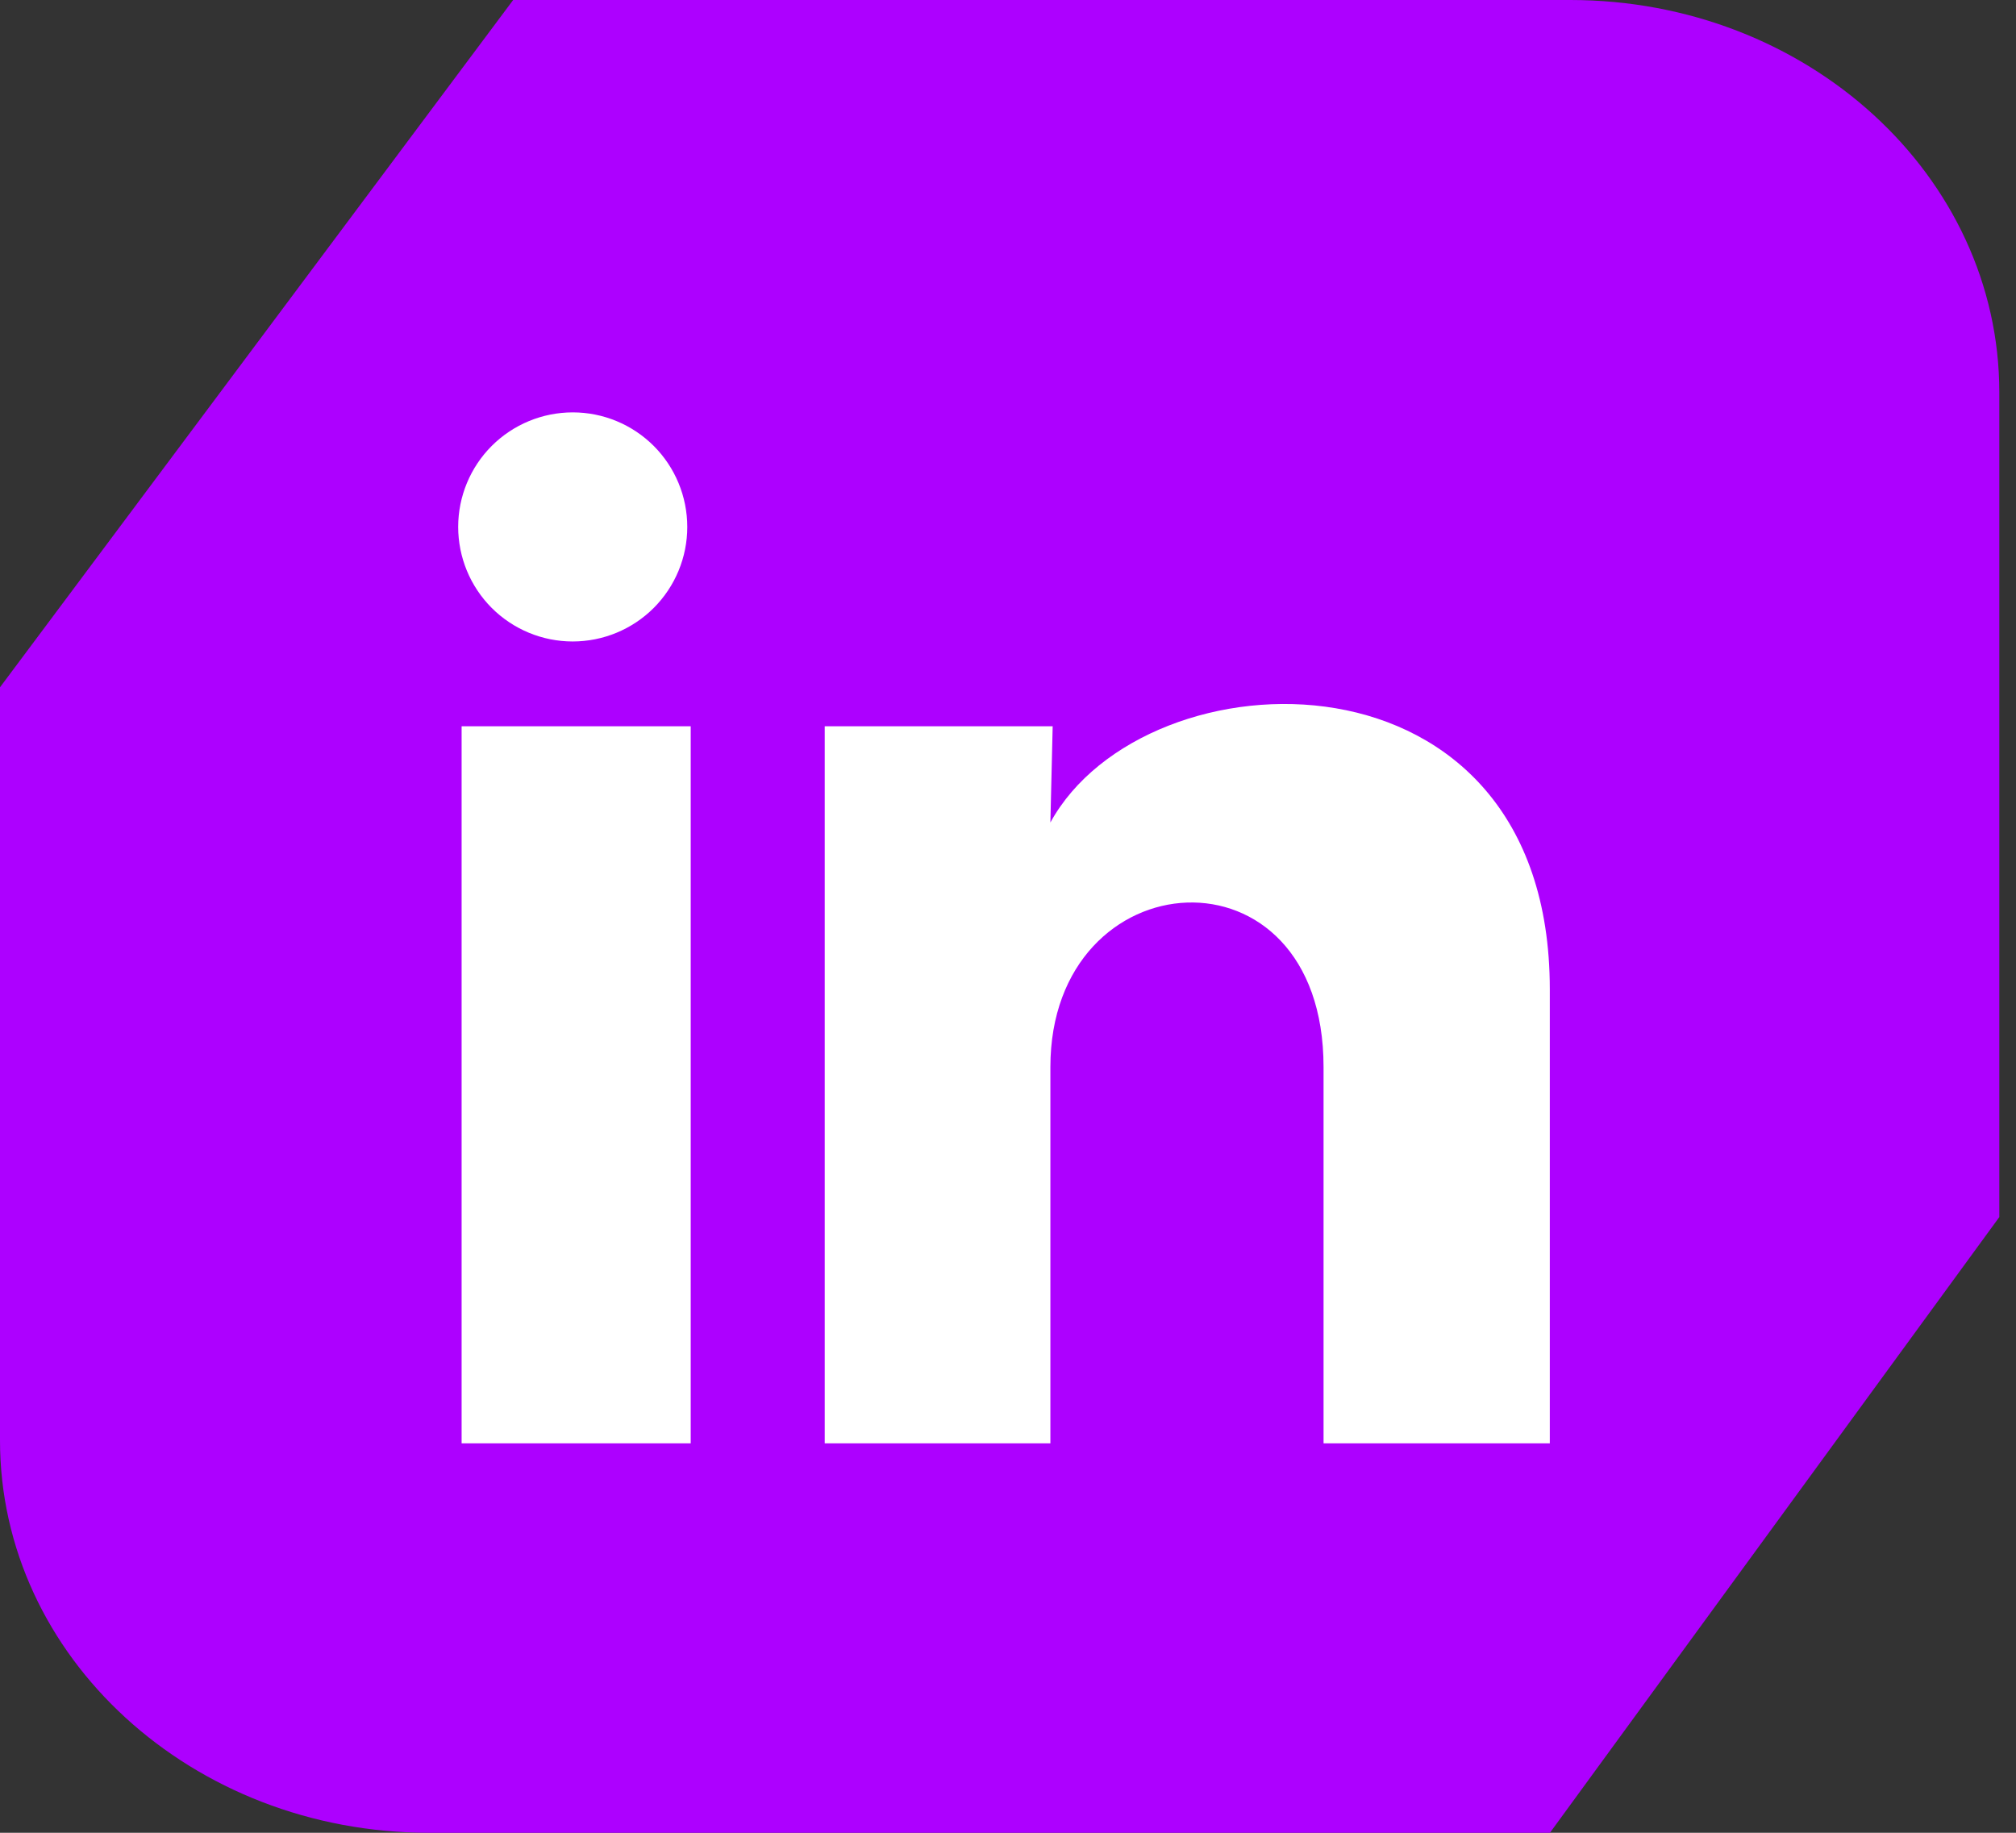
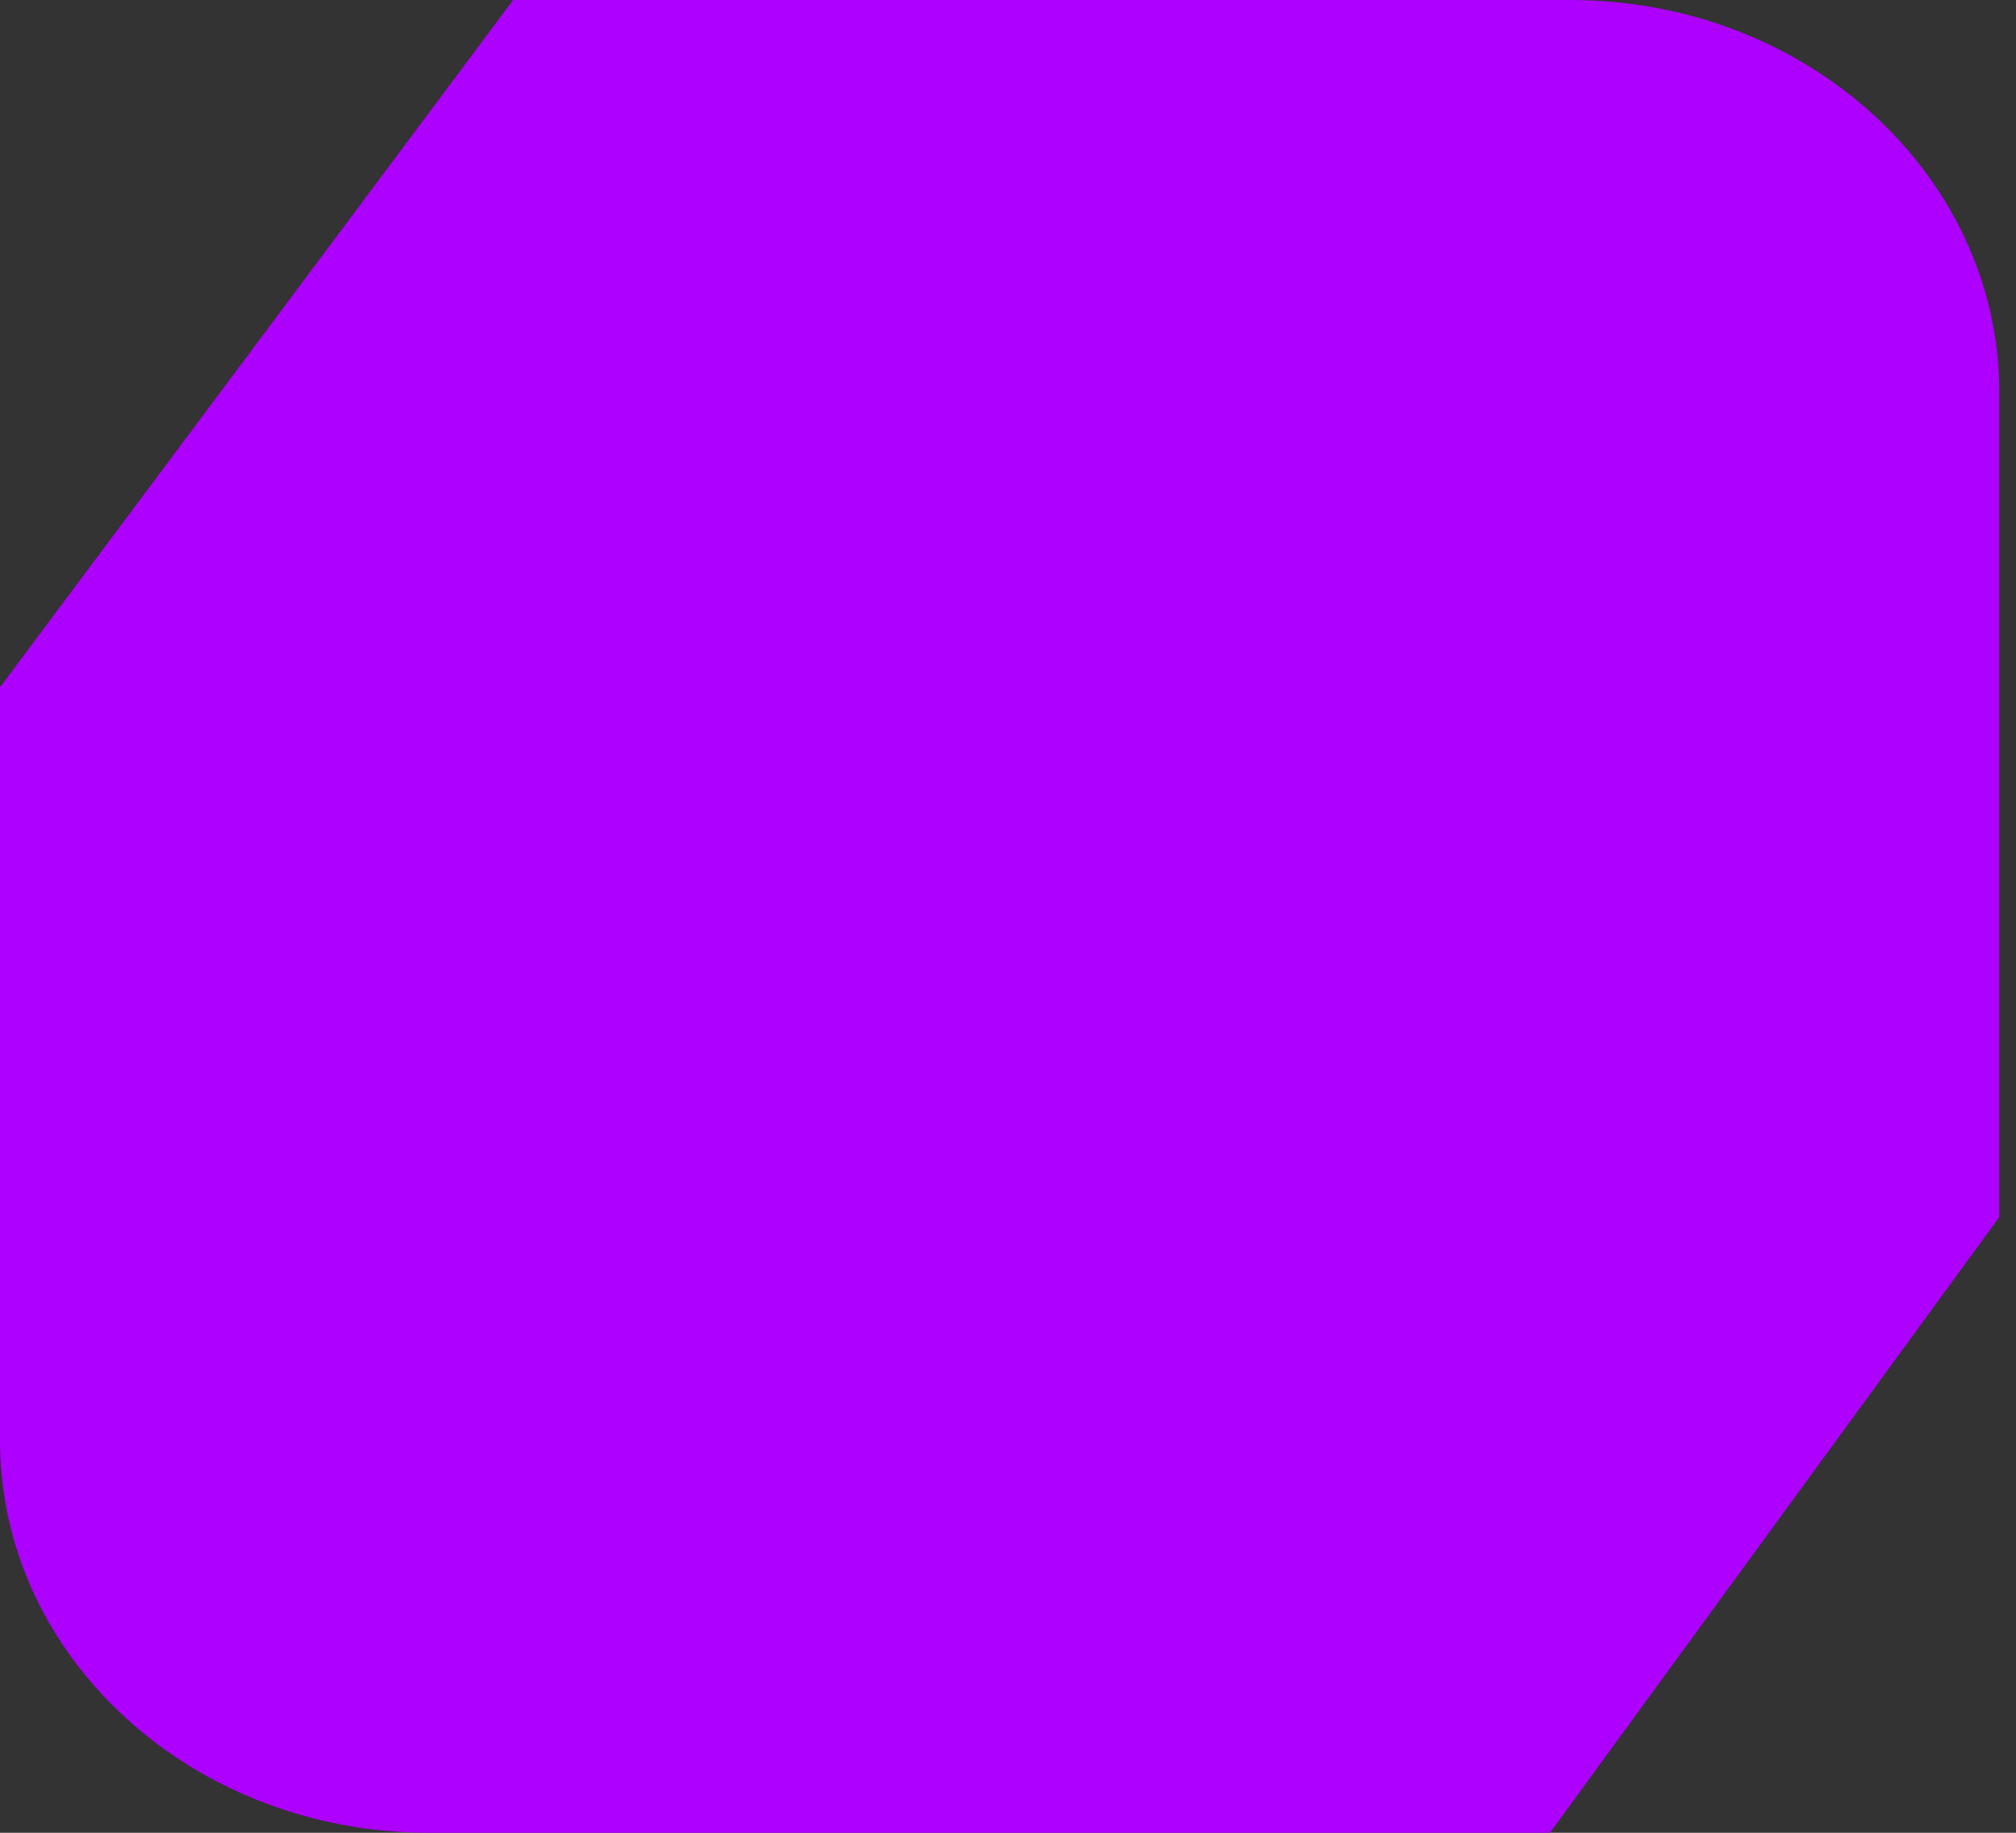
<svg xmlns="http://www.w3.org/2000/svg" width="44" height="40" viewBox="0 0 44 40" fill="none">
  <rect x="0" y="0" width="44" height="40" fill="#333333" stroke="none" />
  <path d="M34.272 0H11.2L0 15V31.435C0 36.165 4.192 40 9.364 40H33.828L43.636 26.562V8.565C43.636 3.835 39.444 0 34.272 0Z" fill="#AD00FF" />
-   <path d="M15 11.501C15 12.164 14.736 12.8 14.267 13.269C13.798 13.737 13.162 14 12.499 14C11.836 14 11.2 13.736 10.731 13.267C10.263 12.798 10 12.162 10 11.499C10 10.836 10.264 10.2 10.733 9.731C11.202 9.263 11.838 9 12.501 9C13.164 9 13.8 9.264 14.269 9.733C14.737 10.202 15 10.838 15 11.501ZM15.075 15.851H10.075V31.501H15.075V15.851ZM22.975 15.851H18V31.501H22.925V23.289C22.925 18.714 28.887 18.289 28.887 23.289V31.501H33.825V21.589C33.825 13.876 25 14.164 22.925 17.951L22.975 15.851Z" fill="white" />
</svg>